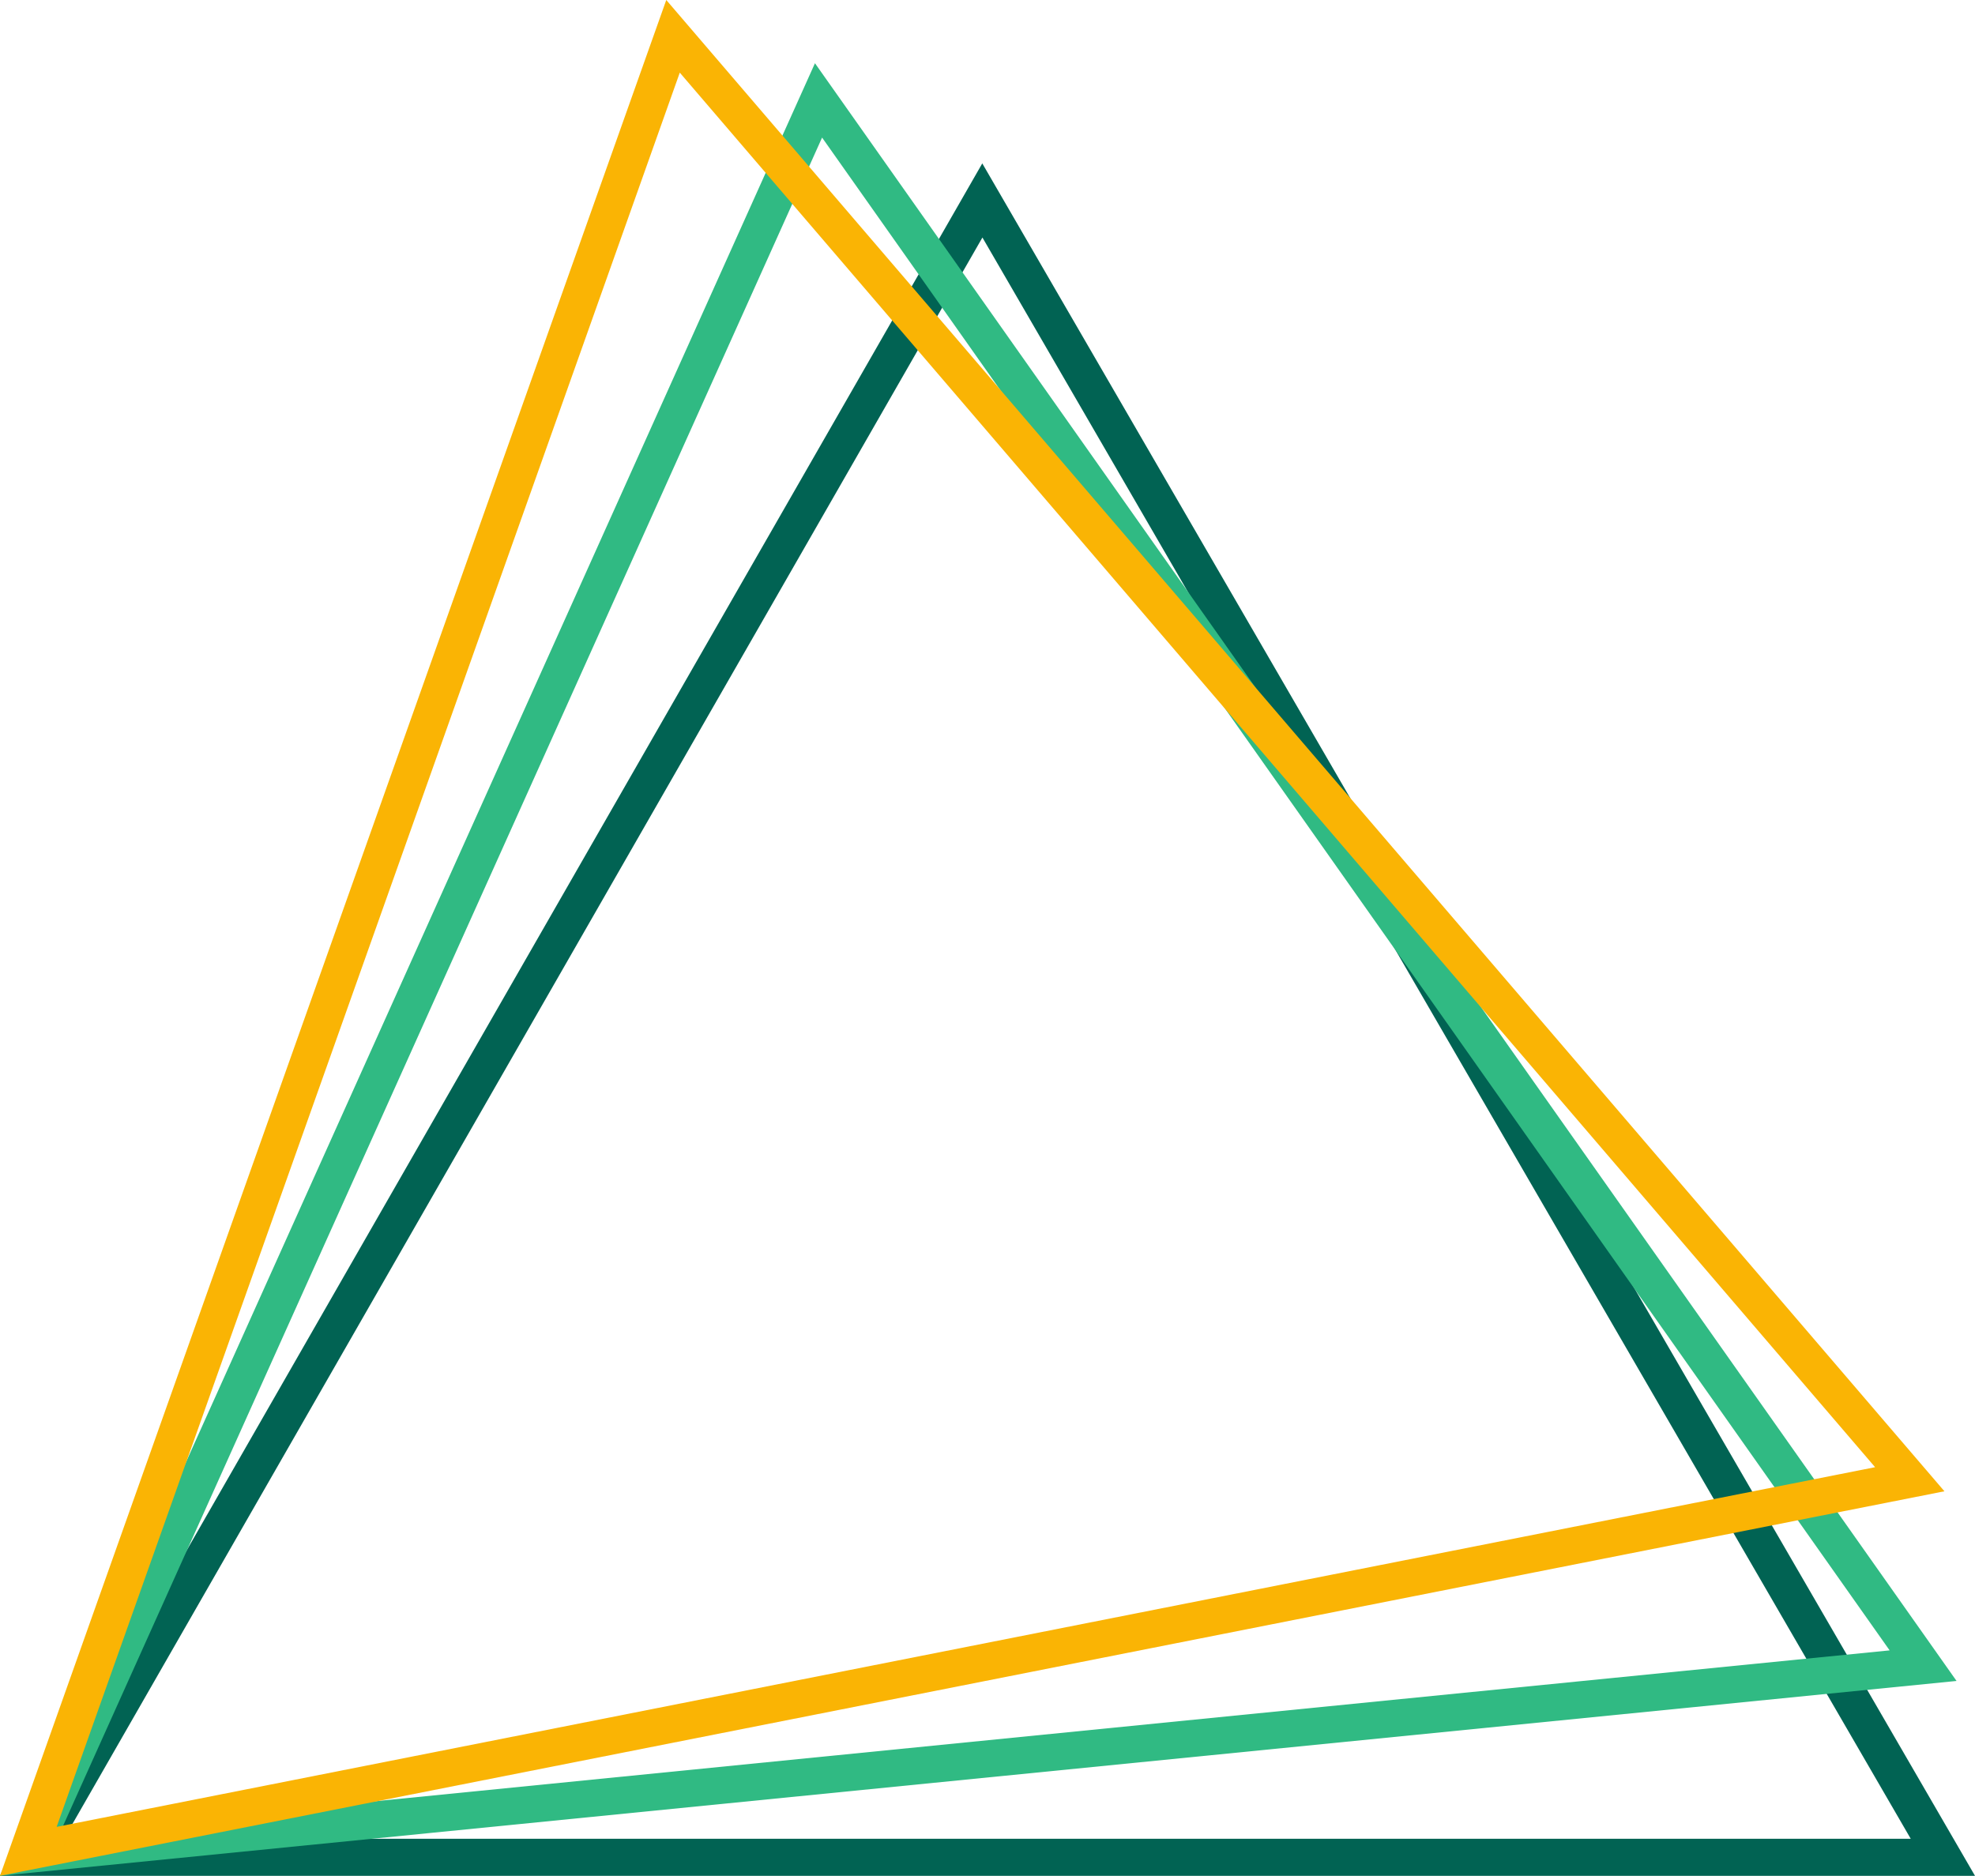
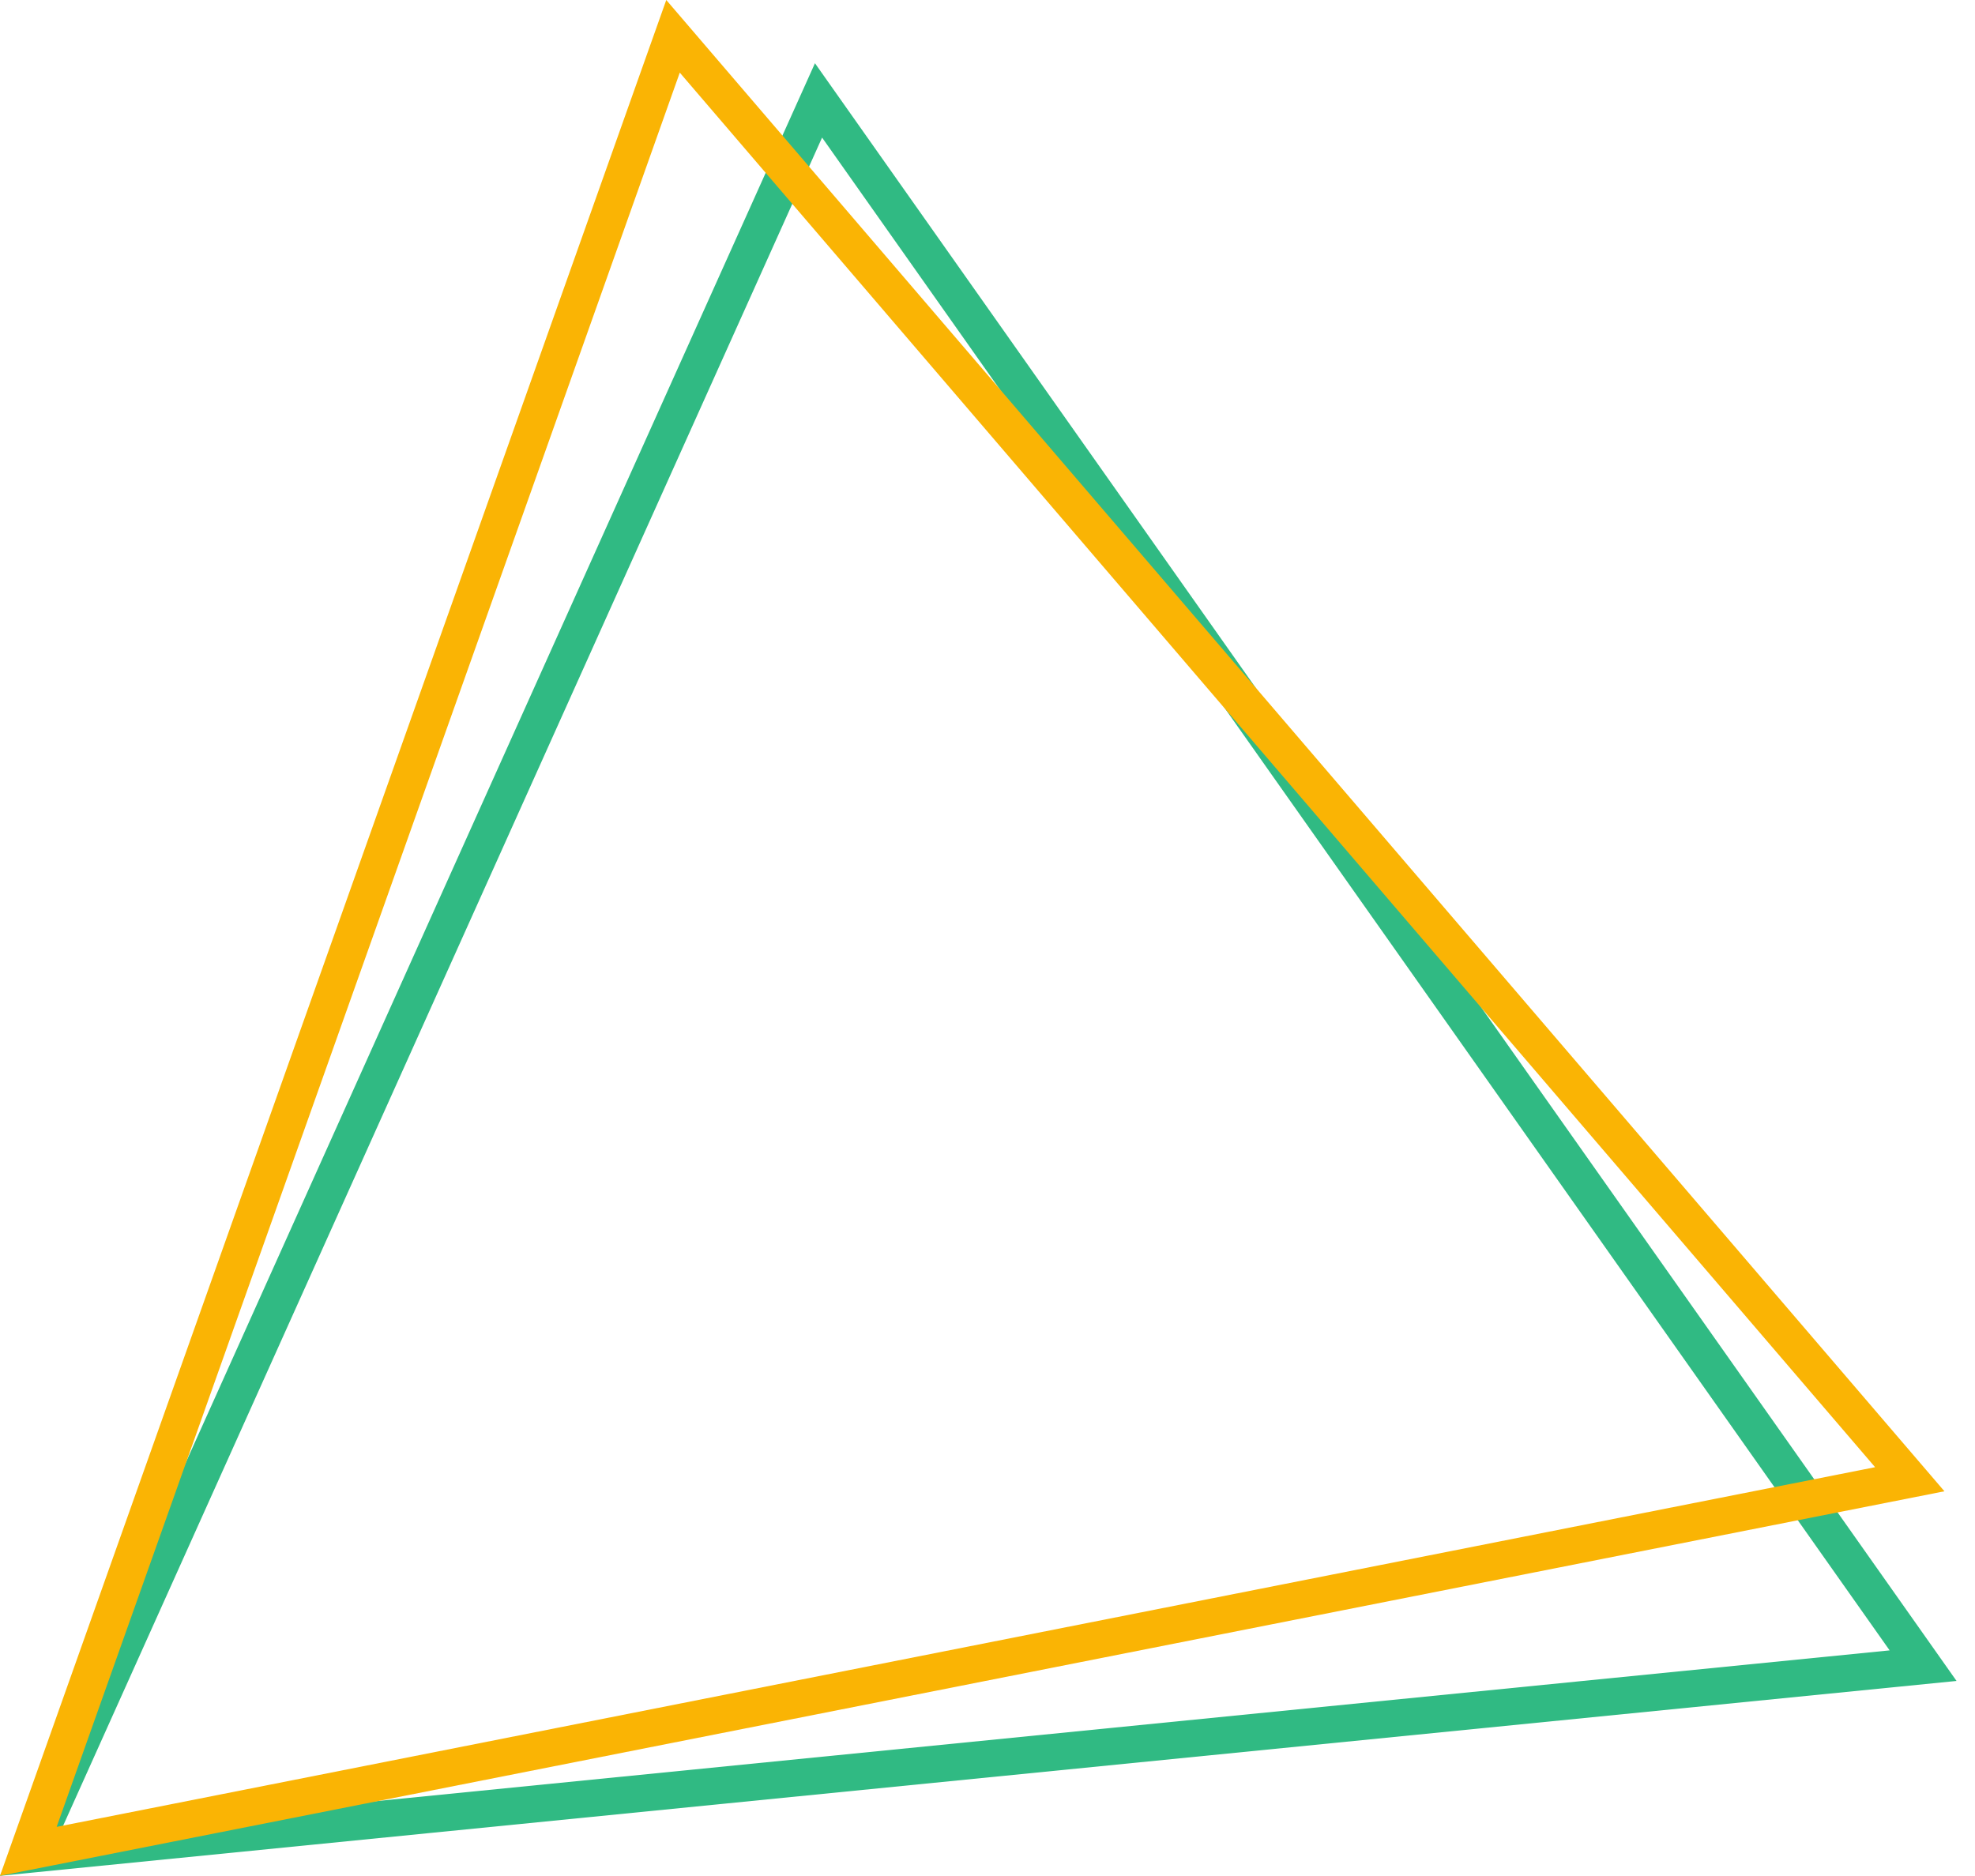
<svg xmlns="http://www.w3.org/2000/svg" id="Emilie" viewBox="0 0 423.86 402.63">
  <defs>
    <style>.cls-1{fill:#fab404;}.cls-1,.cls-2,.cls-3{stroke-width:0px;}.cls-2{fill:#30ba83;}.cls-3{fill:#016353;}</style>
  </defs>
-   <path class="cls-3" d="m423.86,402.63H0L210.81,35.07l213.05,367.56Zm-410.14-7.95h396.35L210.84,50.98,13.72,394.68Z" />
-   <path class="cls-2" d="m0,402.63L174.9,13.57l245,347.23L0,402.63ZM176.43,29.53L12.88,393.36l392.66-39.12L176.43,29.53Z" />
+   <path class="cls-2" d="m0,402.63L174.9,13.57l245,347.23L0,402.63ZM176.43,29.53L12.88,393.36l392.66-39.12Z" />
  <path class="cls-1" d="m0,402.63L142.99,0l274.31,320.09L0,402.63ZM145.89,15.59L12.16,392.12l390.26-77.2L145.89,15.59Z" />
</svg>